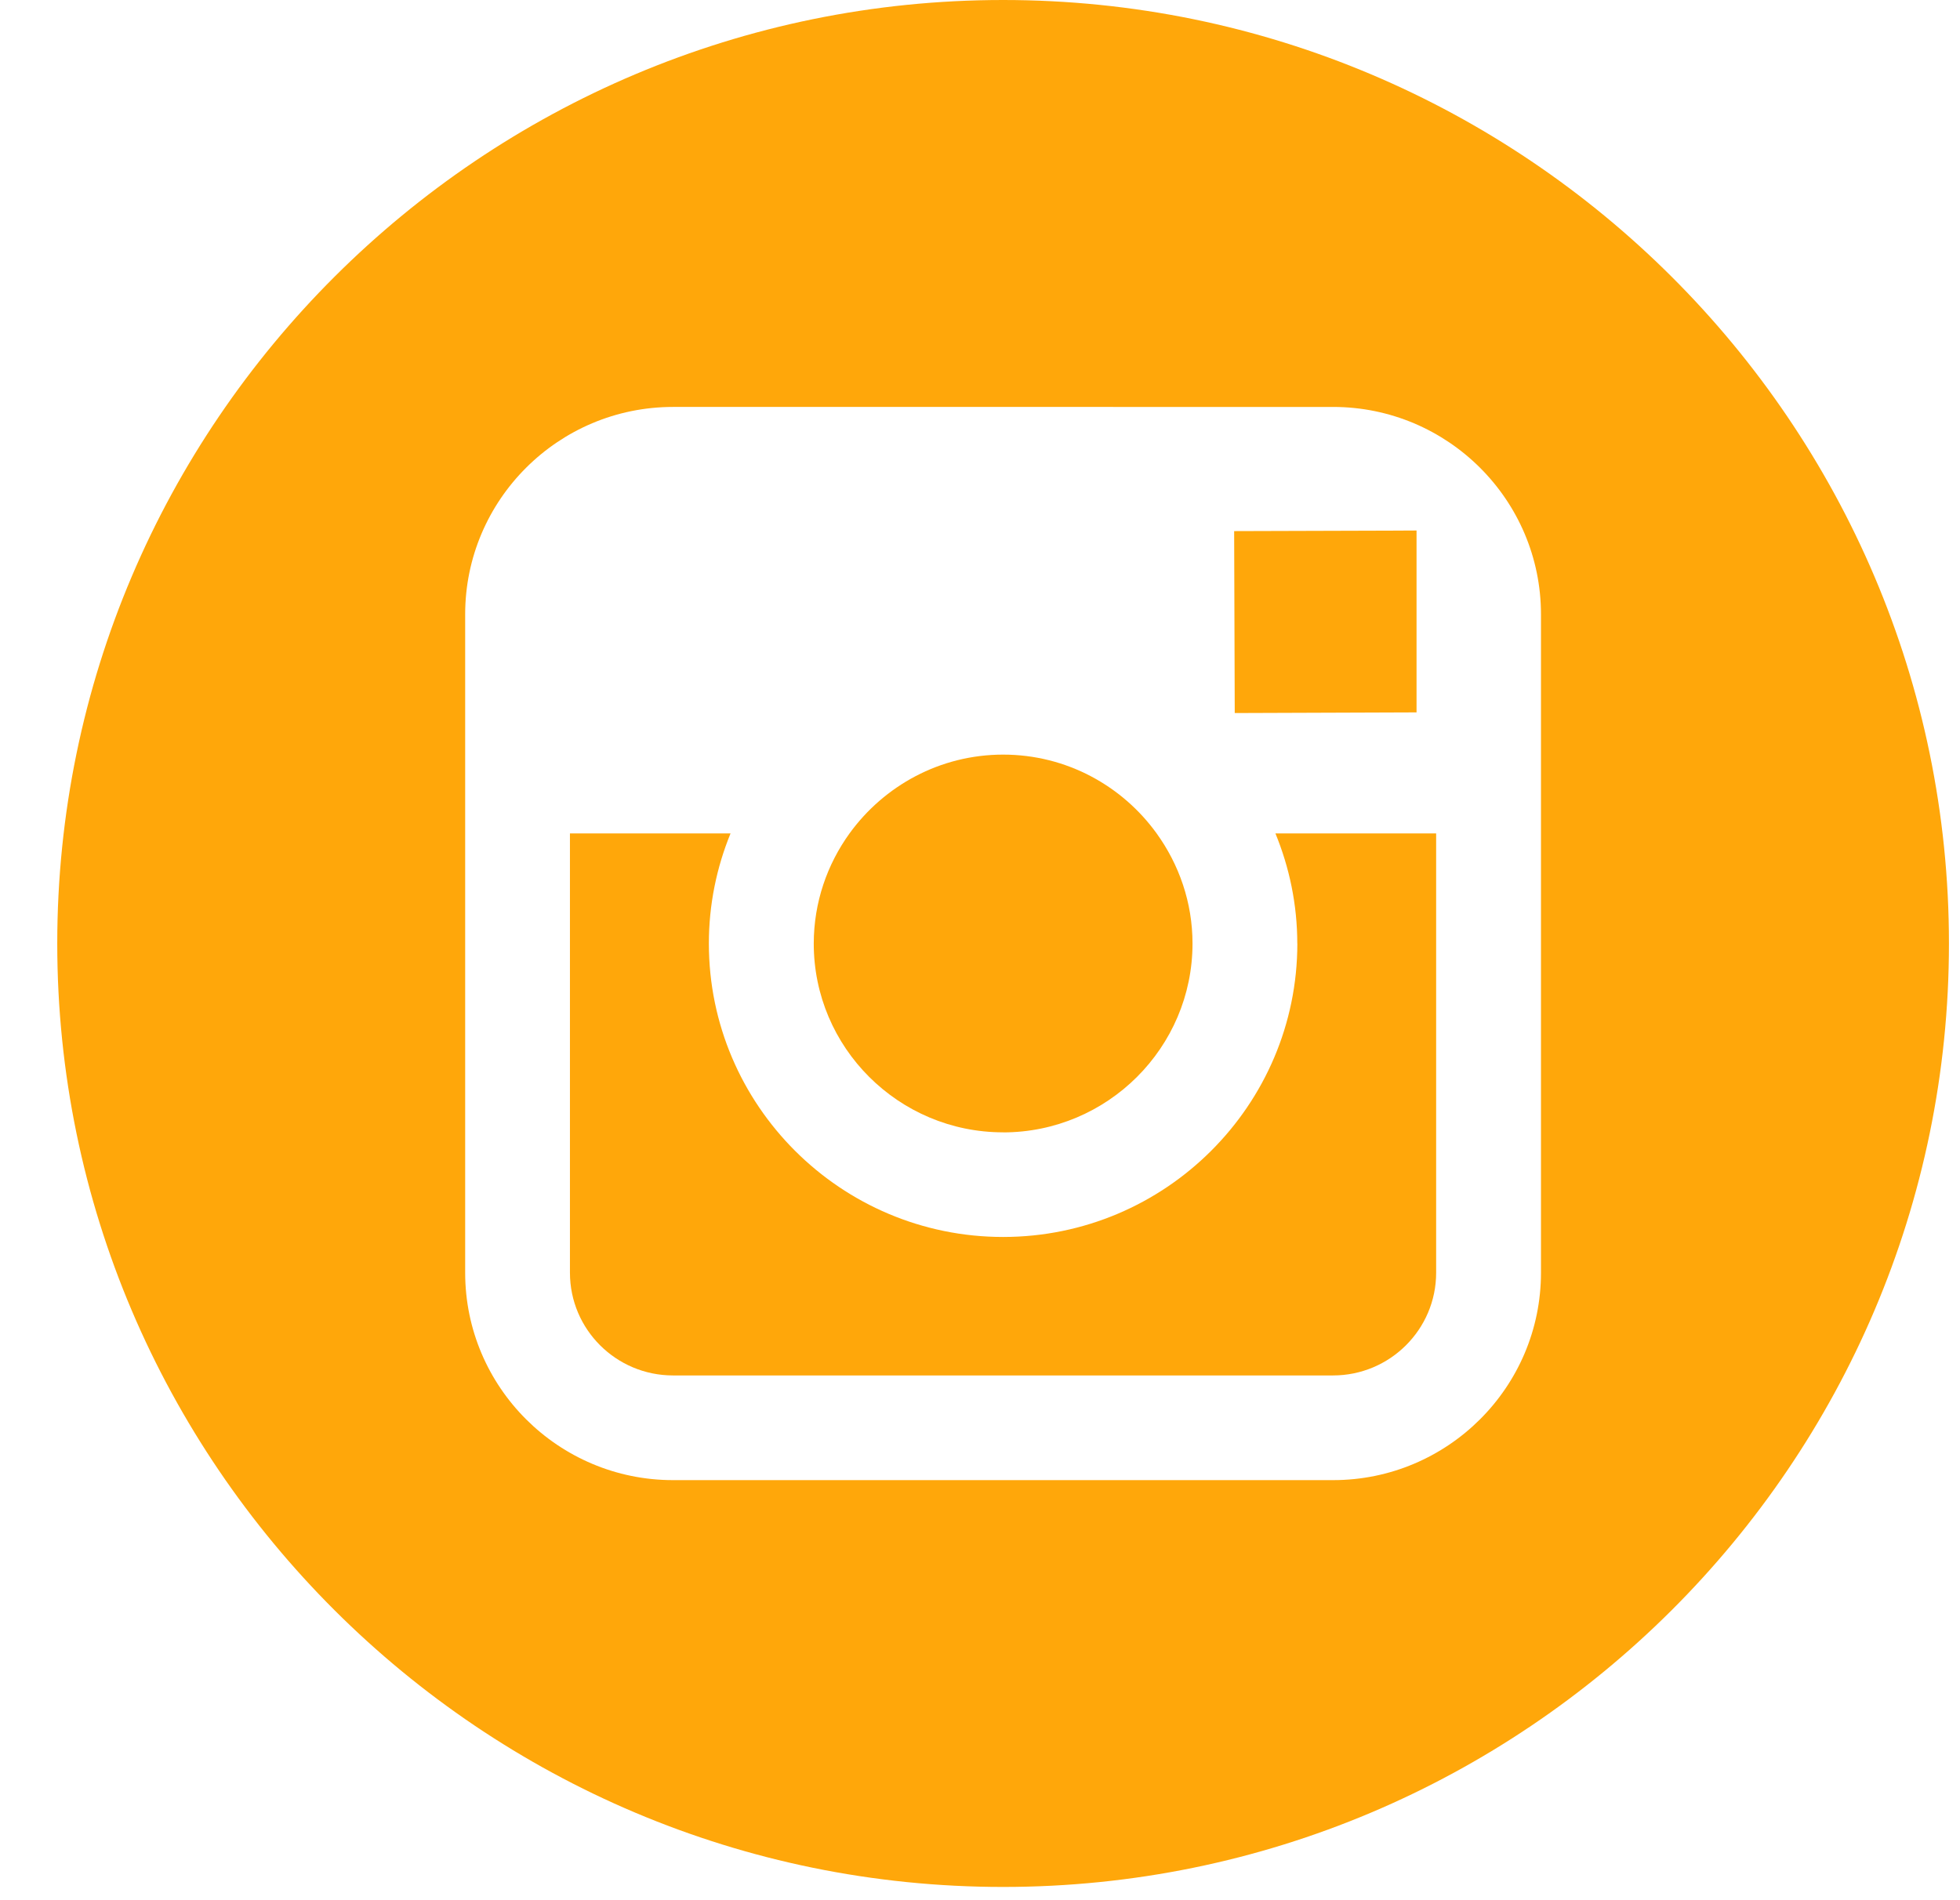
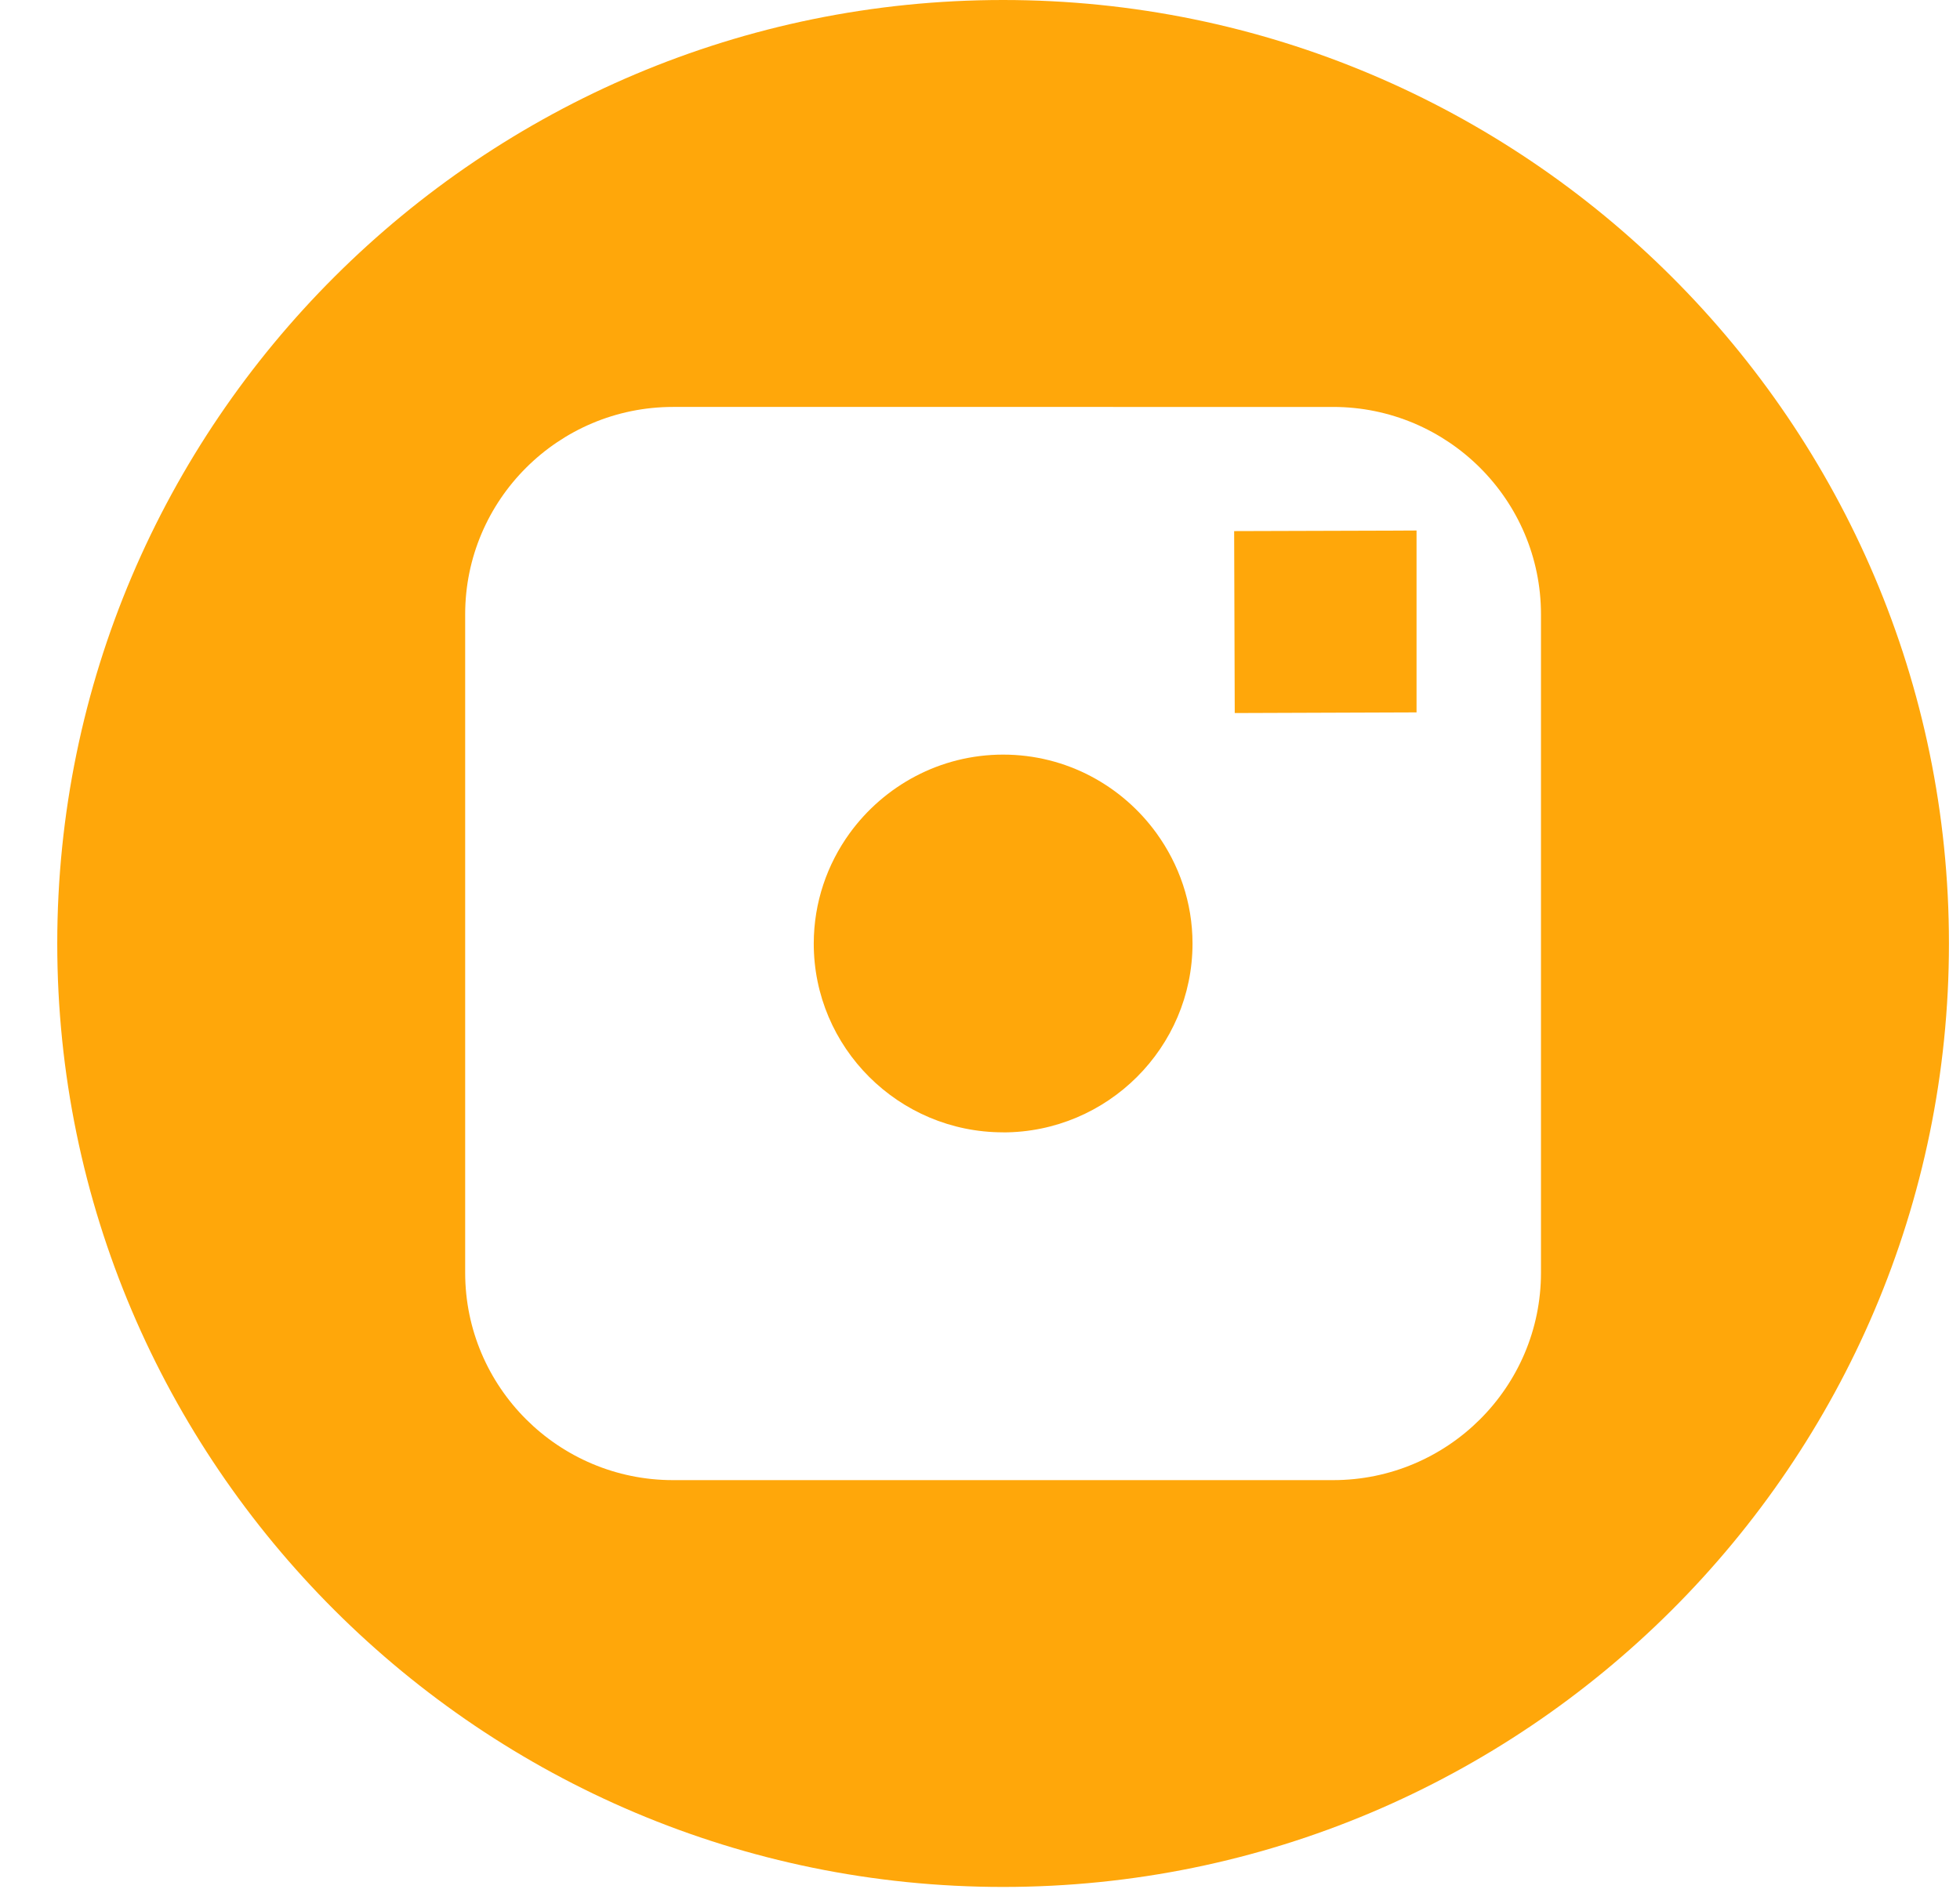
<svg xmlns="http://www.w3.org/2000/svg" width="33" height="32" viewBox="0 0 33 32">
  <g fill="#FFA70A">
    <path d="M15.924 19.07c1.757 0 3.19-1.427 3.19-3.181 0-.693-.228-1.332-.604-1.854-.579-.802-1.52-1.327-2.584-1.327s-2.005.525-2.586 1.326c-.377.522-.602 1.162-.603 1.854-.002 1.754 1.43 3.181 3.187 3.181zM22.886 11.997L22.886 9.331 22.886 8.934 22.486 8.936 19.815 8.944 19.825 12.008z" transform="translate(.964)" />
    <path d="M15.925 0C7.144 0 0 7.128 0 15.889c0 8.76 7.144 15.888 15.925 15.888 8.78 0 15.925-7.128 15.925-15.888C31.85 7.128 24.706 0 15.925 0zm9.056 14.035v7.398c0 1.927-1.57 3.493-3.5 3.493H10.368c-1.93 0-3.5-1.566-3.5-3.493V10.345c0-1.926 1.57-3.492 3.5-3.492H21.48c1.931 0 3.501 1.566 3.501 3.493v3.689z" transform="translate(.964)" />
-     <path d="M20.879 15.889c0 2.724-2.222 4.942-4.954 4.942-2.732 0-4.954-2.218-4.954-4.942 0-.656.131-1.282.365-1.854H8.632v7.398c0 .956.778 1.73 1.736 1.73H21.48c.956 0 1.736-.774 1.736-1.73v-7.398H20.51c.235.572.368 1.198.368 1.854z" transform="translate(.964)" />
  </g>
</svg>